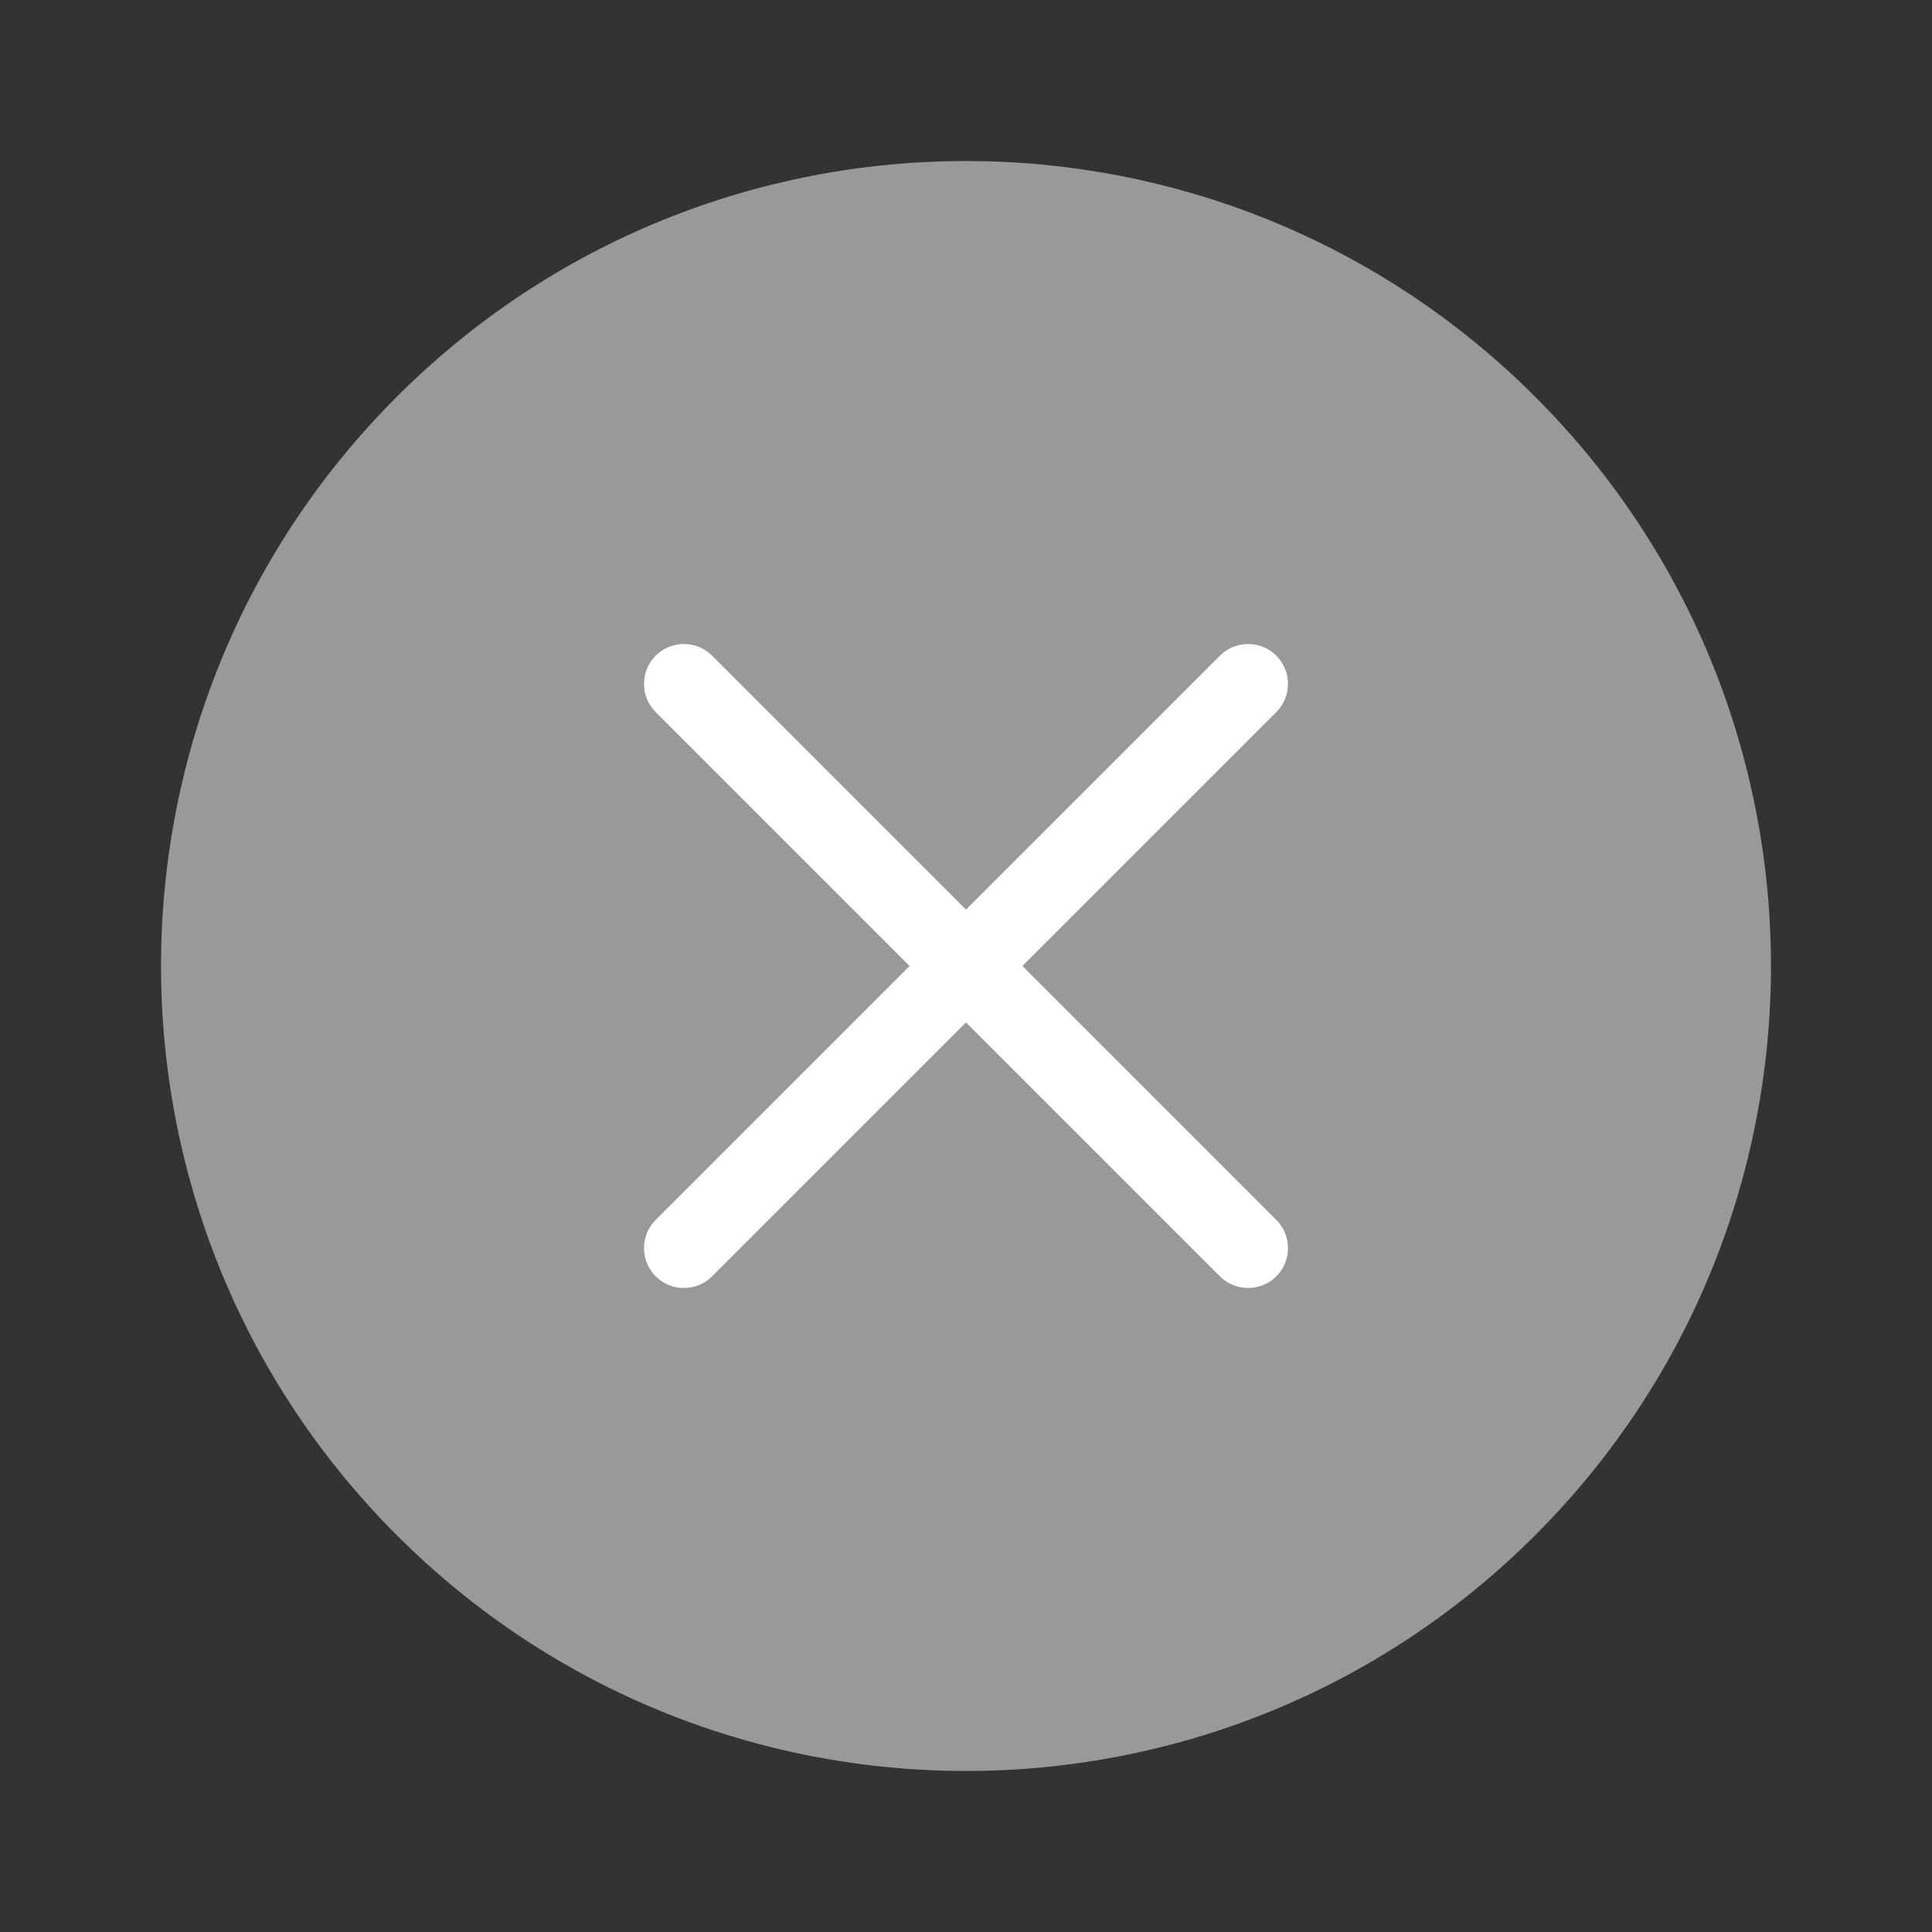
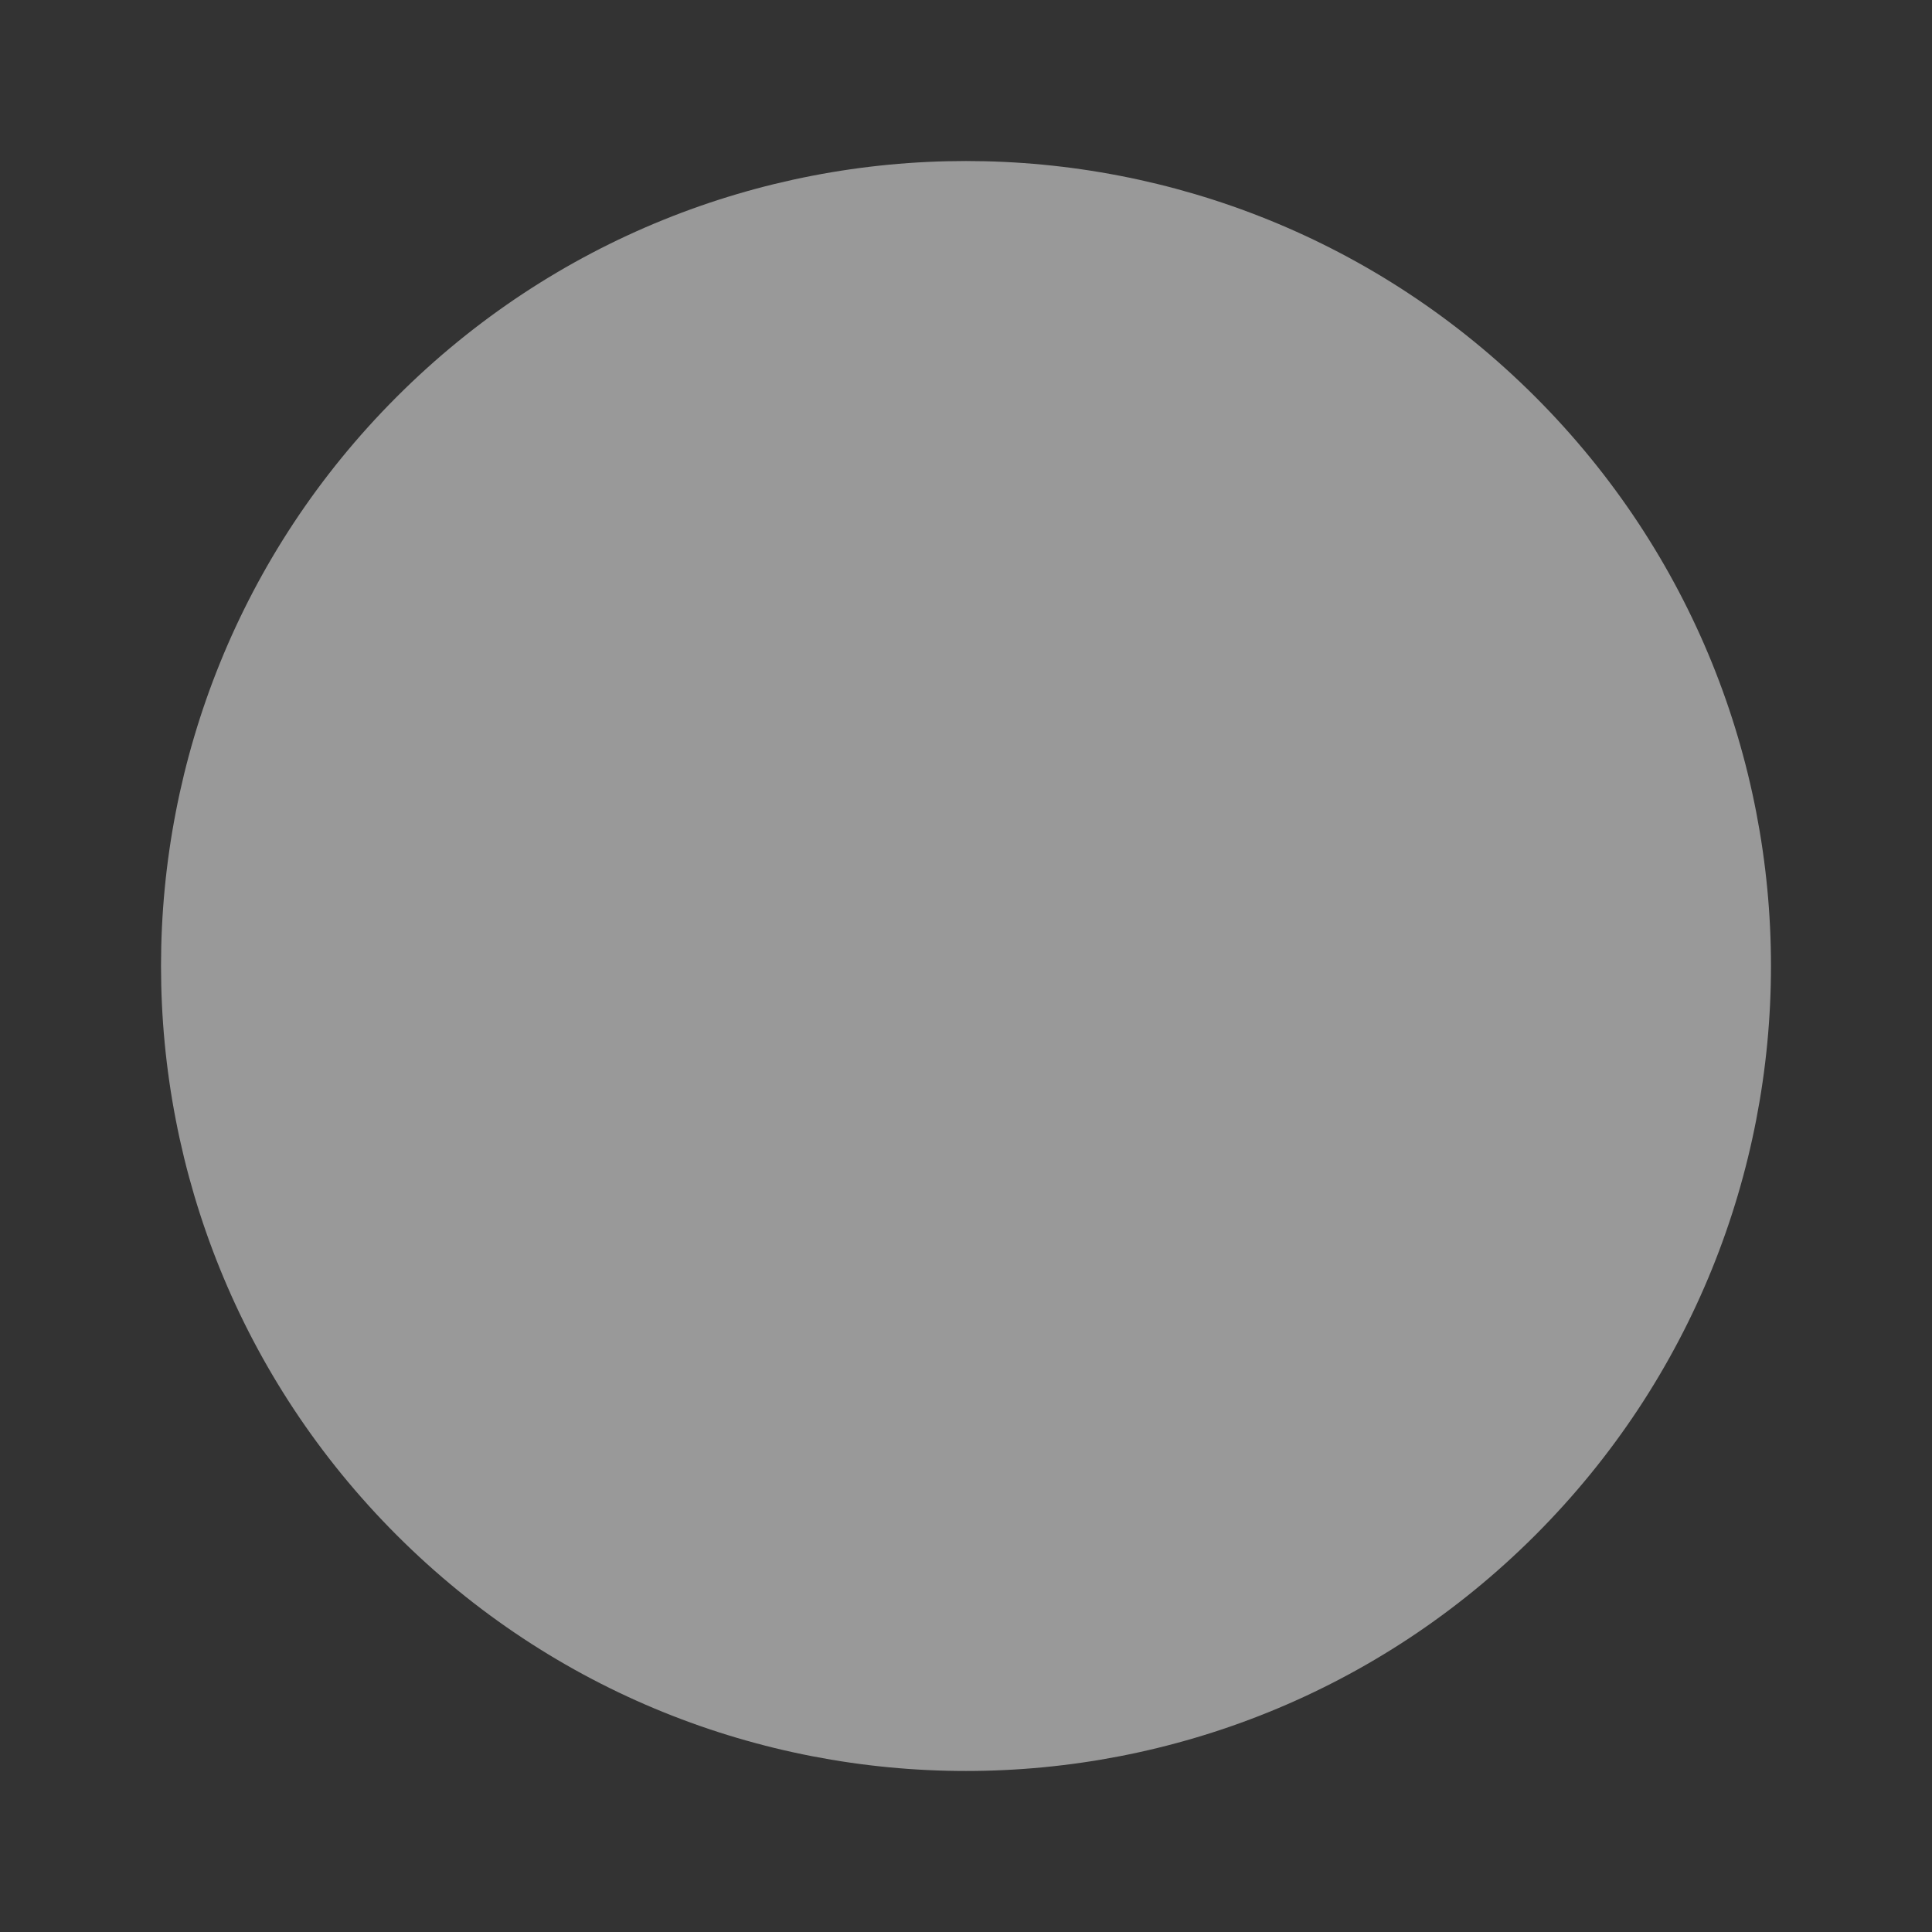
<svg xmlns="http://www.w3.org/2000/svg" width="24px" height="24px" viewBox="0 0 24 24" version="1.1">
  <rect x="0" y="0" width="24" height="24" fill="#333333" stroke="none" />
  <title>common_clear_fill_grey999999</title>
  <desc>Created with Sketch.</desc>
  <g id="common_clear_fill_grey999999" stroke="none" stroke-width="1" fill="none" fill-rule="evenodd">
    <path d="M4.929,19.071 C1.024,15.165 1.024,8.834 4.929,4.929 C8.834,1.024 15.165,1.024 19.071,4.929 C22.976,8.834 22.976,15.165 19.071,19.071 C15.165,22.976 8.834,22.976 4.929,19.071 Z" id="Path" fill="#999999" fill-rule="nonzero" />
-     <path d="M12,11.299 L8.846,8.145 C8.652,7.952 8.339,7.952 8.145,8.145 C7.952,8.339 7.952,8.652 8.145,8.846 L11.299,12 L8.145,15.154 C7.952,15.348 7.952,15.661 8.145,15.855 C8.339,16.048 8.652,16.048 8.846,15.855 L12,12.701 L15.154,15.855 C15.348,16.048 15.661,16.048 15.855,15.855 C16.048,15.661 16.048,15.348 15.855,15.154 L12.701,12 L15.855,8.846 C16.048,8.652 16.048,8.339 15.855,8.145 C15.661,7.952 15.348,7.952 15.154,8.145 L12,11.299 Z" id="Path" fill="#FFFFFF" fill-rule="nonzero" />
  </g>
</svg>